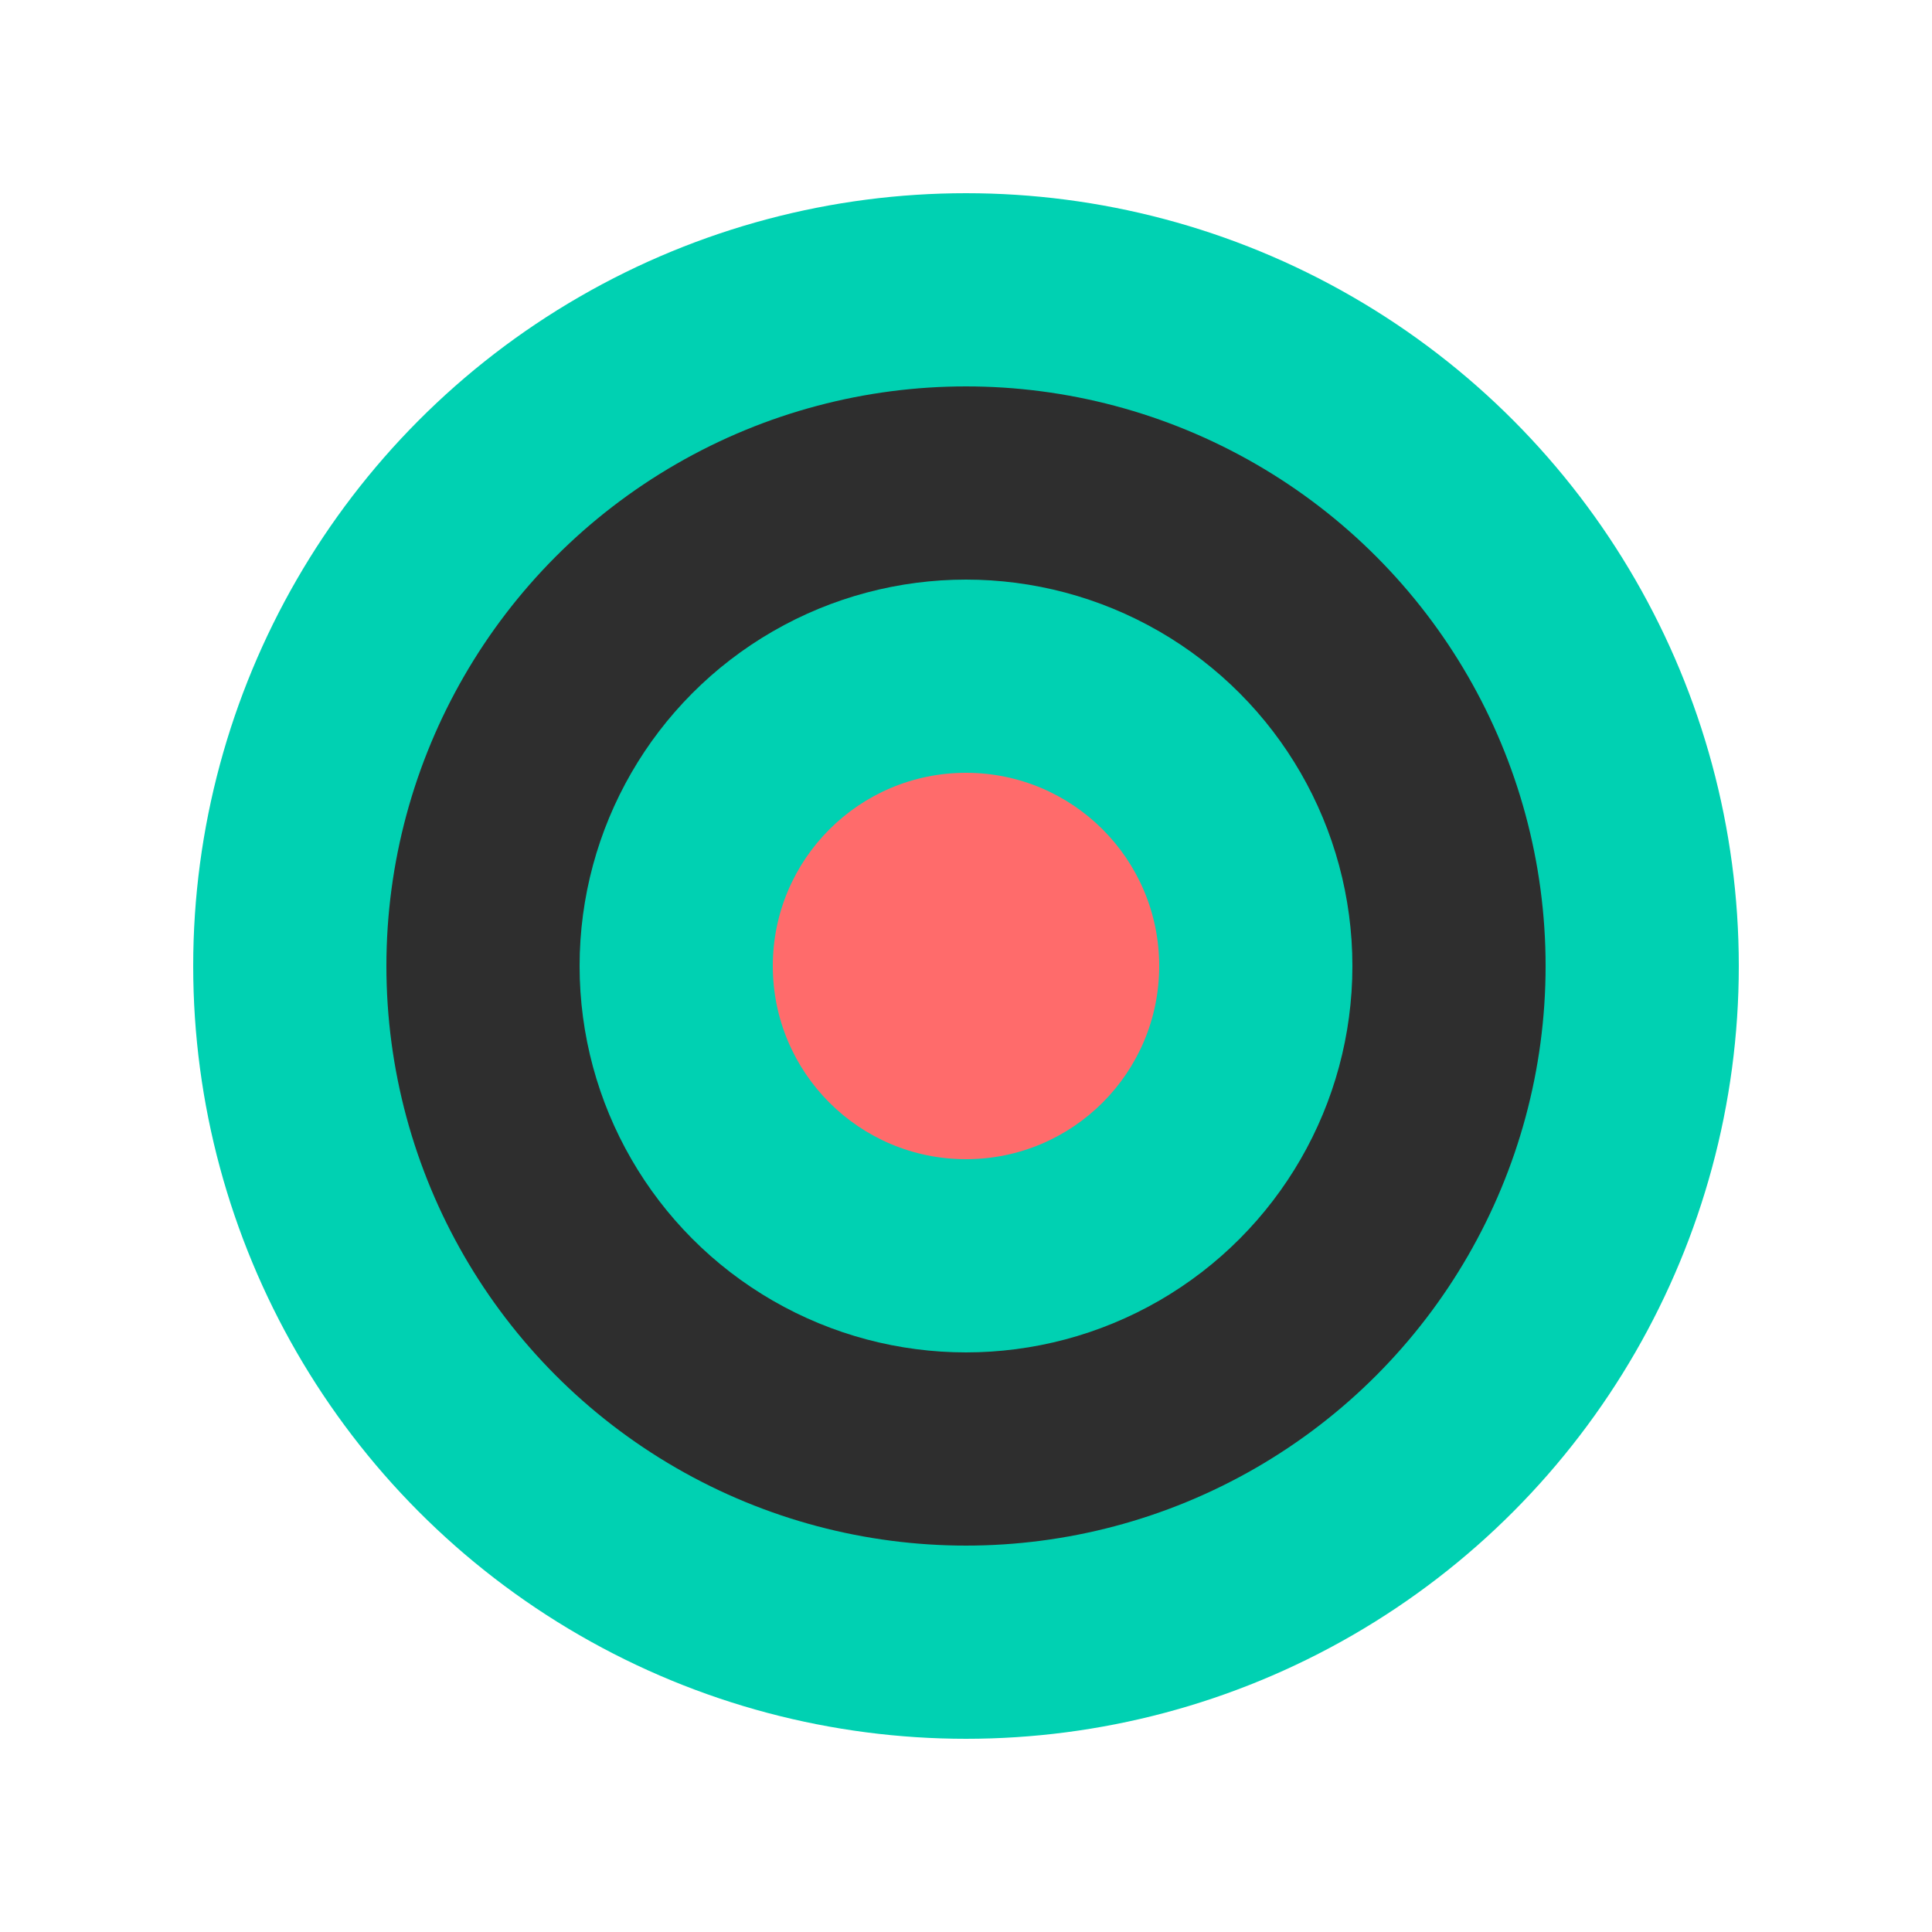
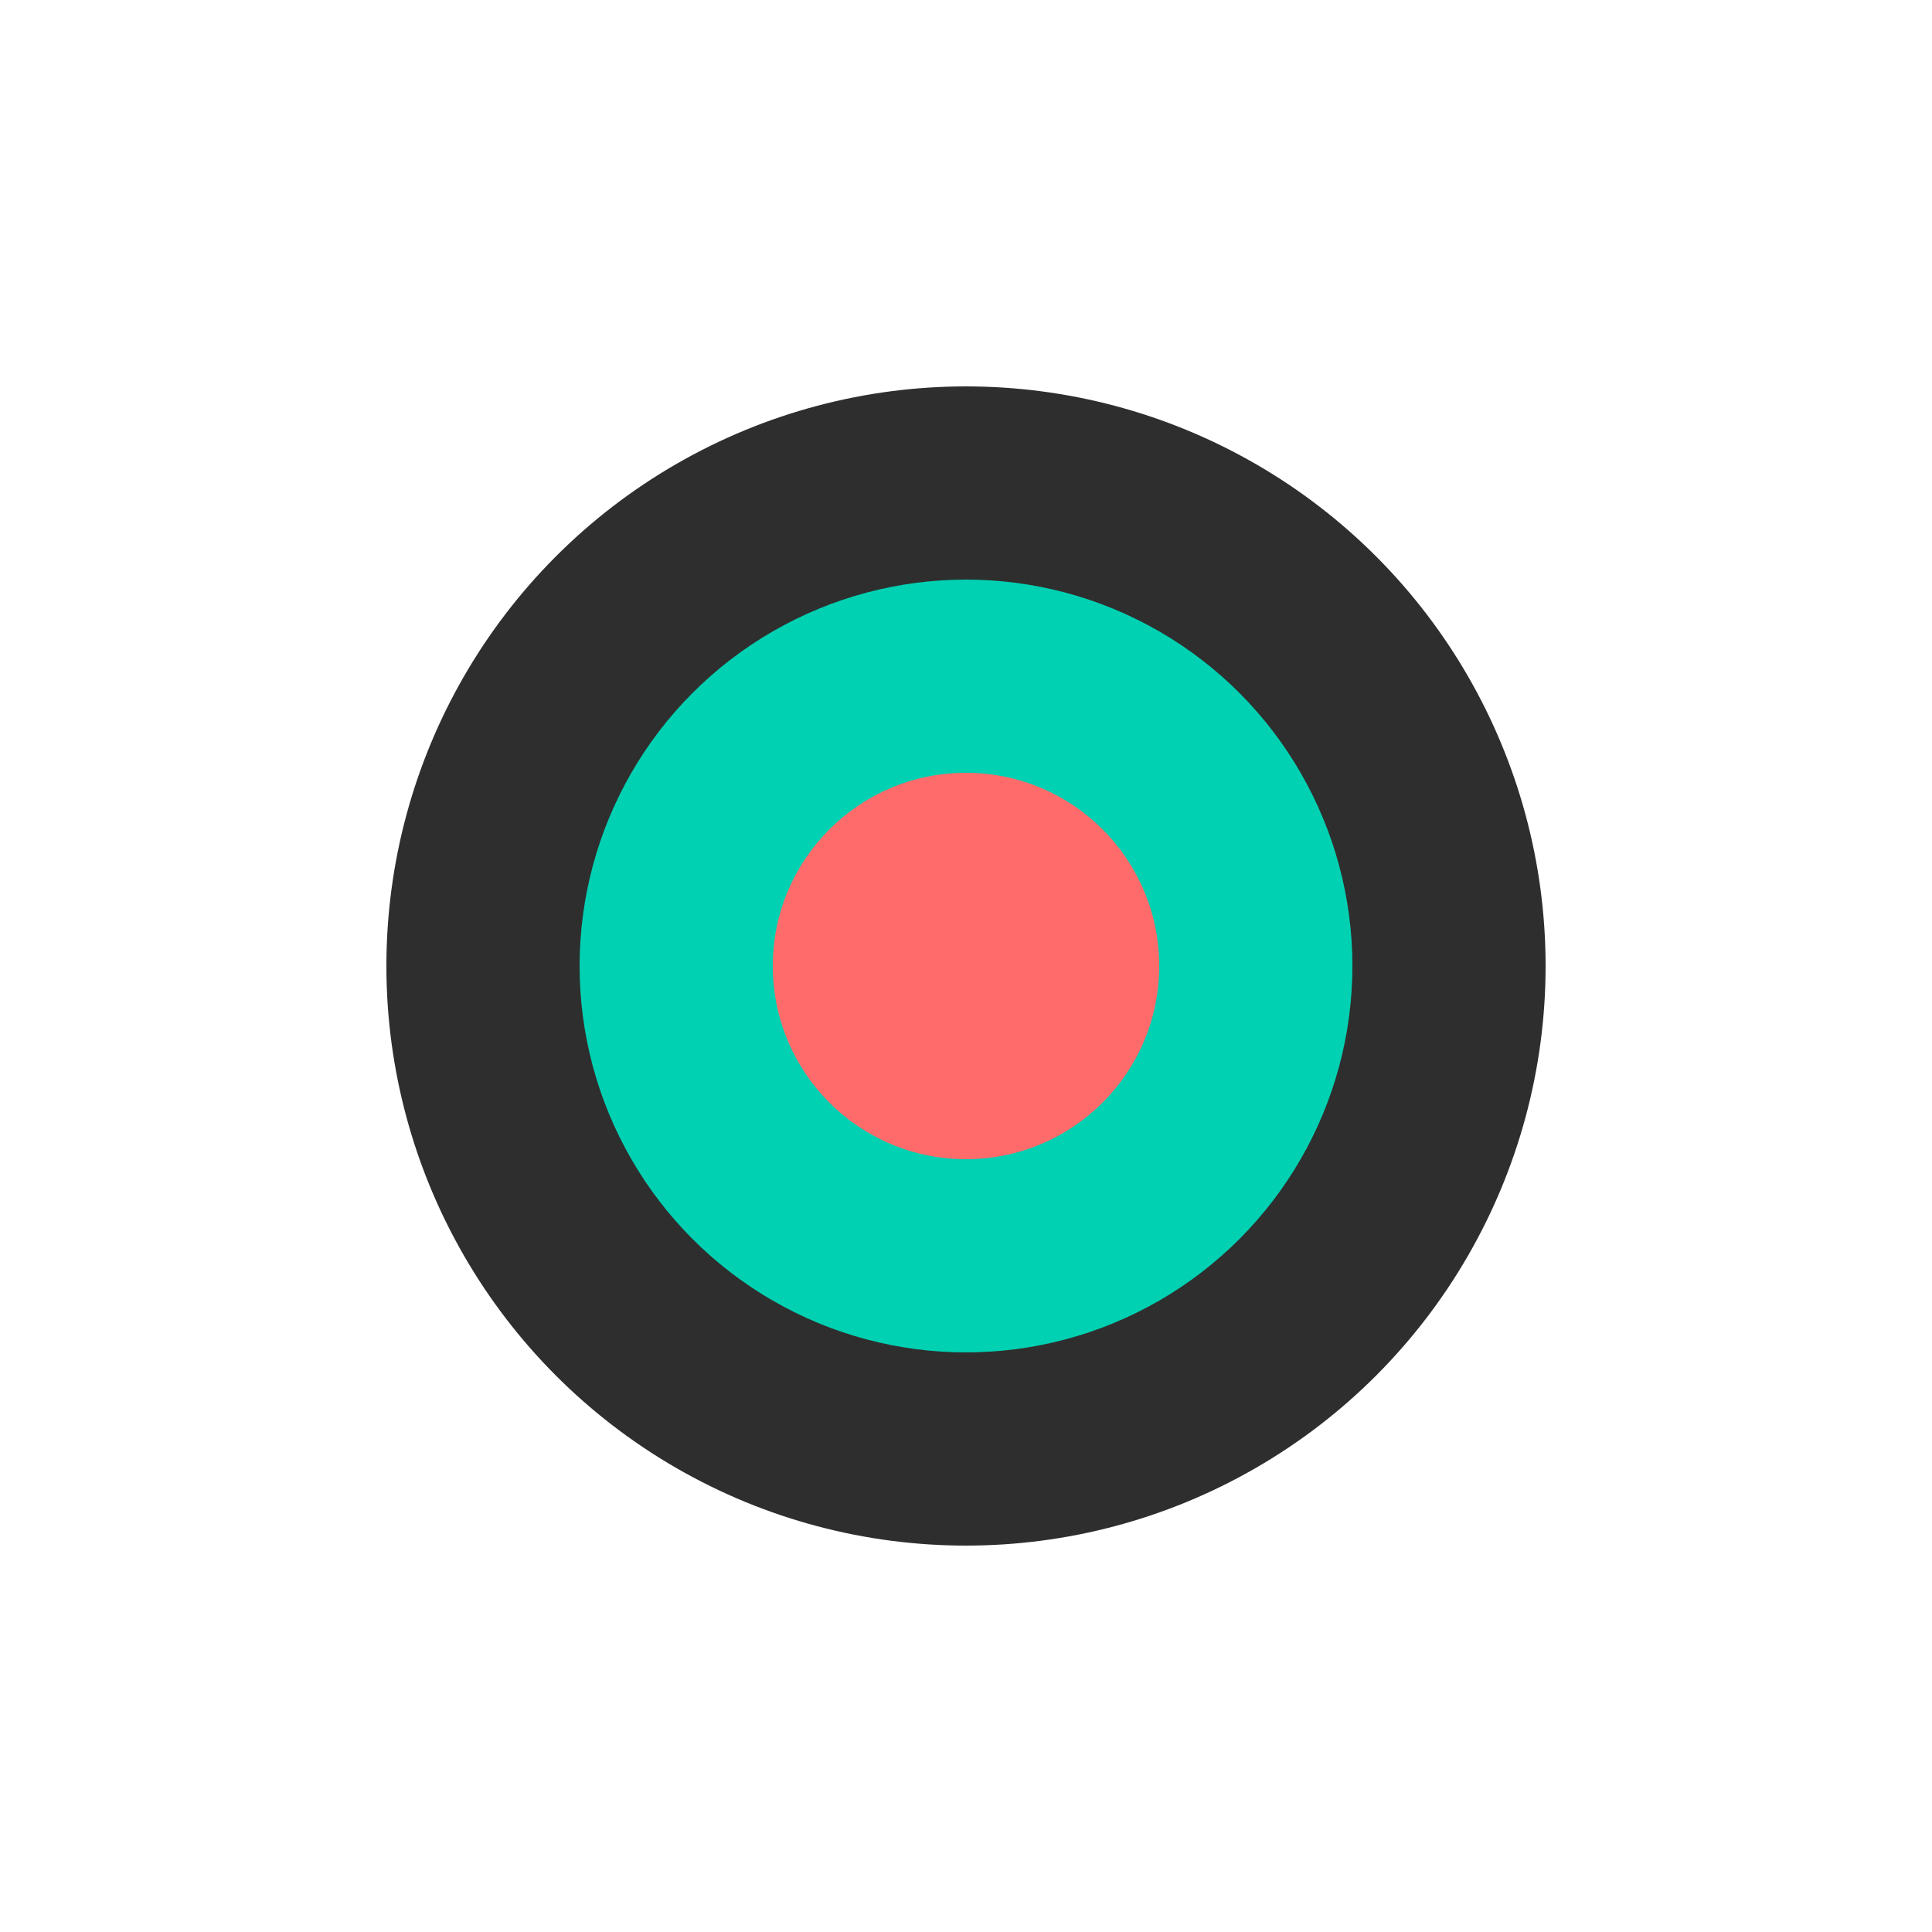
<svg xmlns="http://www.w3.org/2000/svg" viewBox="0 0 100 100">
-   <circle cx="50" cy="50" r="40" fill="#00D1B2" />
  <circle cx="50" cy="50" r="30" fill="#2E2E2E" />
  <circle cx="50" cy="50" r="20" fill="#00D1B2" />
  <circle cx="50" cy="50" r="10" fill="#FF6B6B" />
</svg>